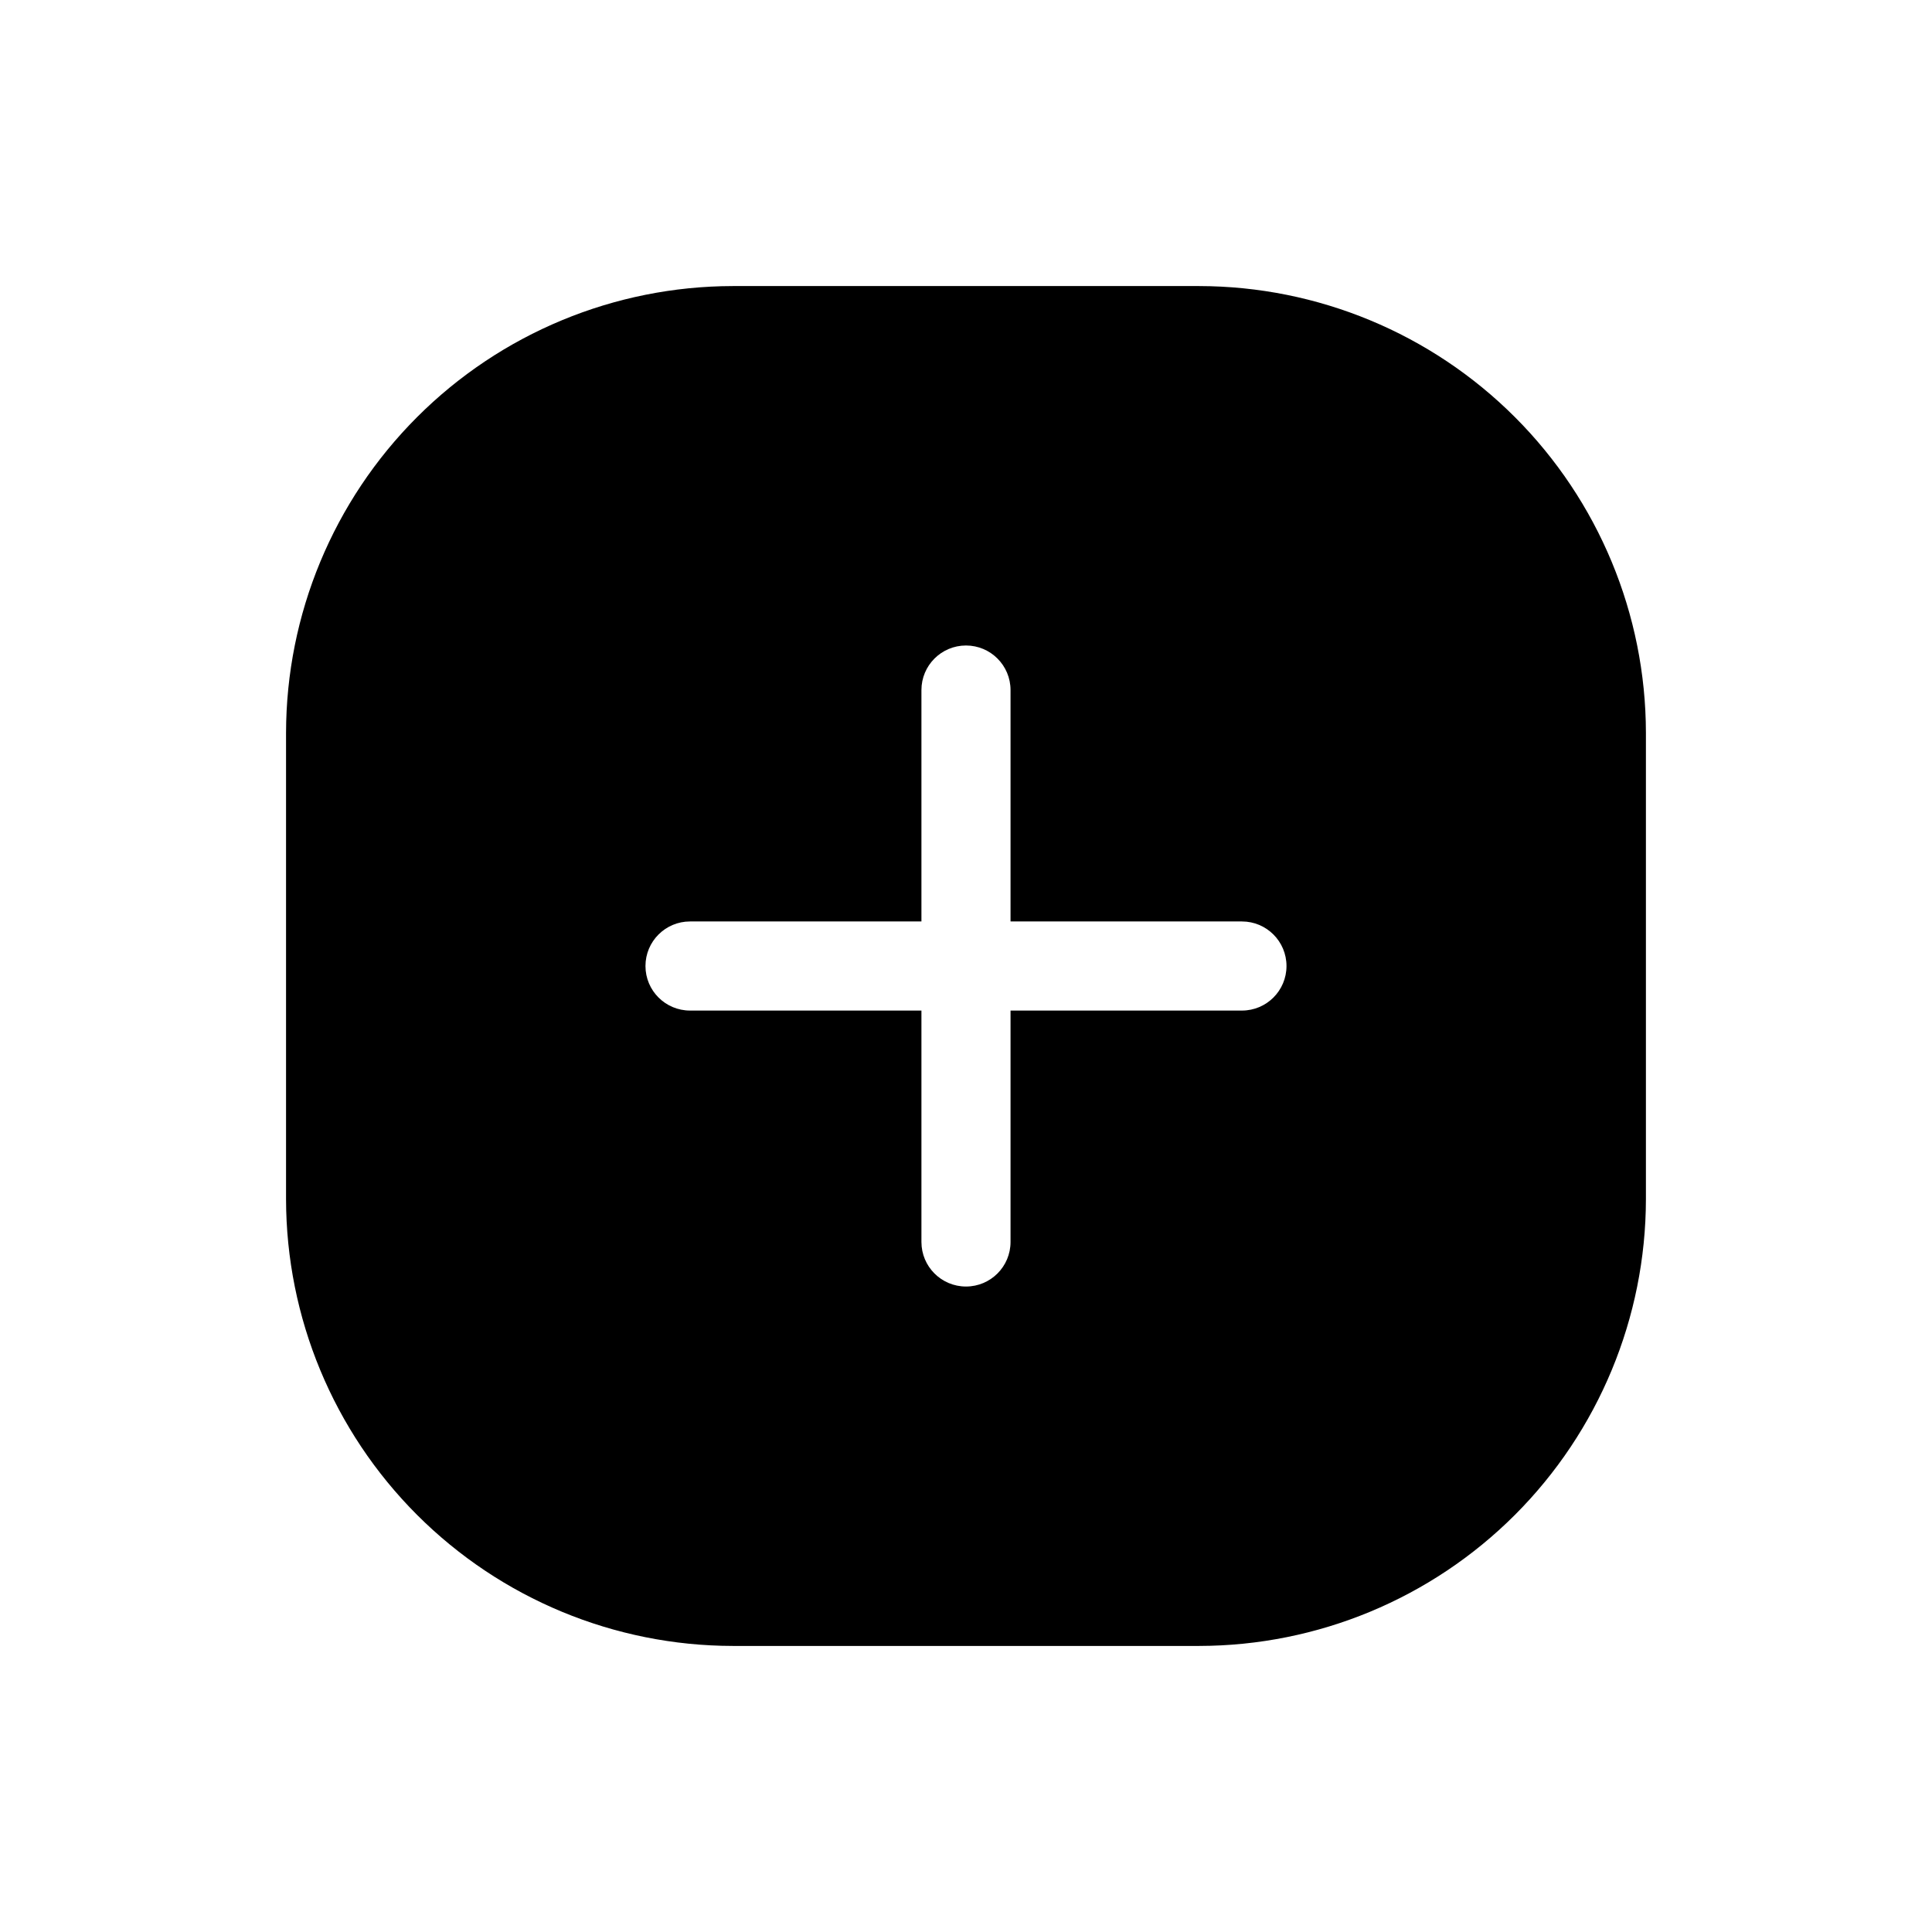
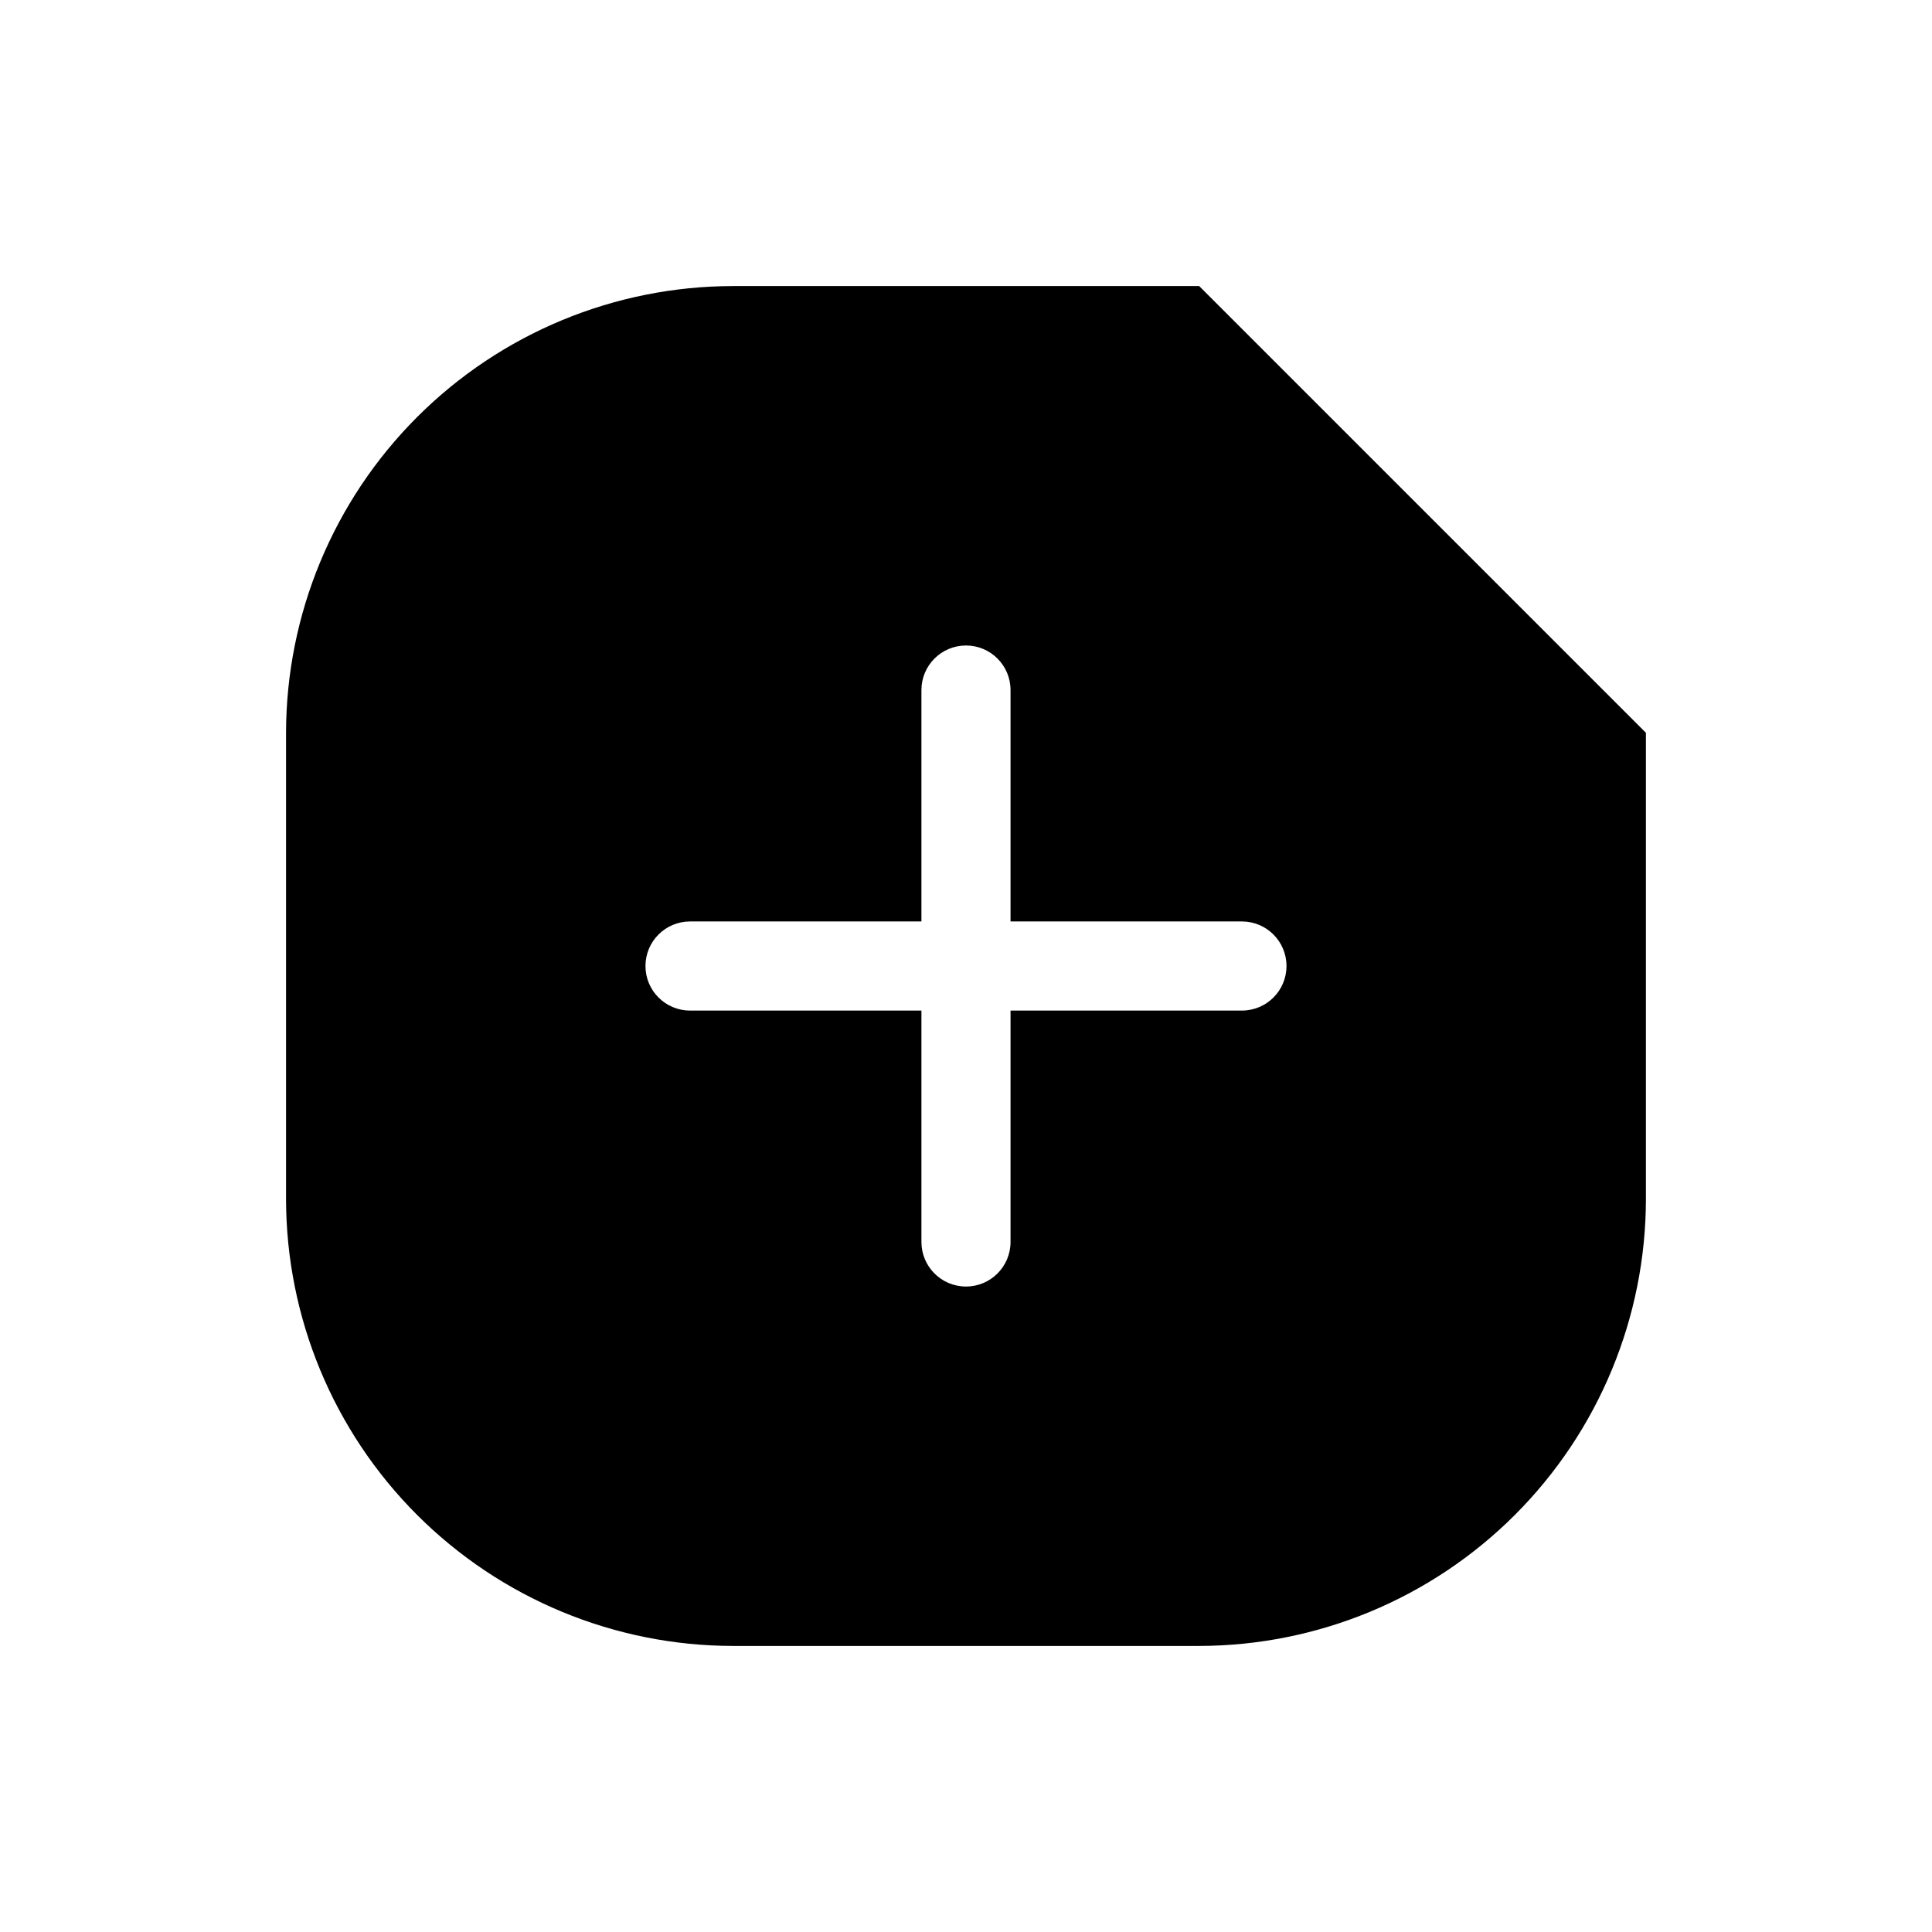
<svg xmlns="http://www.w3.org/2000/svg" fill="#000000" width="800px" height="800px" version="1.1" viewBox="144 144 512 512">
-   <path d="m461.79 219.81h-123.59c-31.387 0.043-61.477 12.531-83.668 34.727-22.195 22.191-34.684 52.281-34.727 83.668v123.59c0.043 31.387 12.531 61.477 34.727 83.672 22.191 22.191 52.281 34.68 83.668 34.723h123.59c31.387-0.043 61.477-12.531 83.672-34.723 22.191-22.195 34.68-52.285 34.723-83.672v-123.59c-0.043-31.387-12.531-61.477-34.723-83.668-22.195-22.195-52.285-34.684-83.672-34.727zm11.336 192h-61.324v61.324c0 6.523-5.285 11.809-11.805 11.809-6.523 0-11.809-5.285-11.809-11.809v-61.324h-61.324c-6.519 0-11.809-5.285-11.809-11.805 0-6.523 5.289-11.809 11.809-11.809h61.324v-61.324c0-6.519 5.285-11.809 11.809-11.809 6.519 0 11.805 5.289 11.805 11.809v61.324h61.324c6.523 0 11.809 5.285 11.809 11.809 0 6.519-5.285 11.805-11.809 11.805z" />
+   <path d="m461.79 219.81h-123.59c-31.387 0.043-61.477 12.531-83.668 34.727-22.195 22.191-34.684 52.281-34.727 83.668v123.59c0.043 31.387 12.531 61.477 34.727 83.672 22.191 22.191 52.281 34.68 83.668 34.723h123.59c31.387-0.043 61.477-12.531 83.672-34.723 22.191-22.195 34.68-52.285 34.723-83.672v-123.59zm11.336 192h-61.324v61.324c0 6.523-5.285 11.809-11.805 11.809-6.523 0-11.809-5.285-11.809-11.809v-61.324h-61.324c-6.519 0-11.809-5.285-11.809-11.805 0-6.523 5.289-11.809 11.809-11.809h61.324v-61.324c0-6.519 5.285-11.809 11.809-11.809 6.519 0 11.805 5.289 11.805 11.809v61.324h61.324c6.523 0 11.809 5.285 11.809 11.809 0 6.519-5.285 11.805-11.809 11.805z" />
</svg>